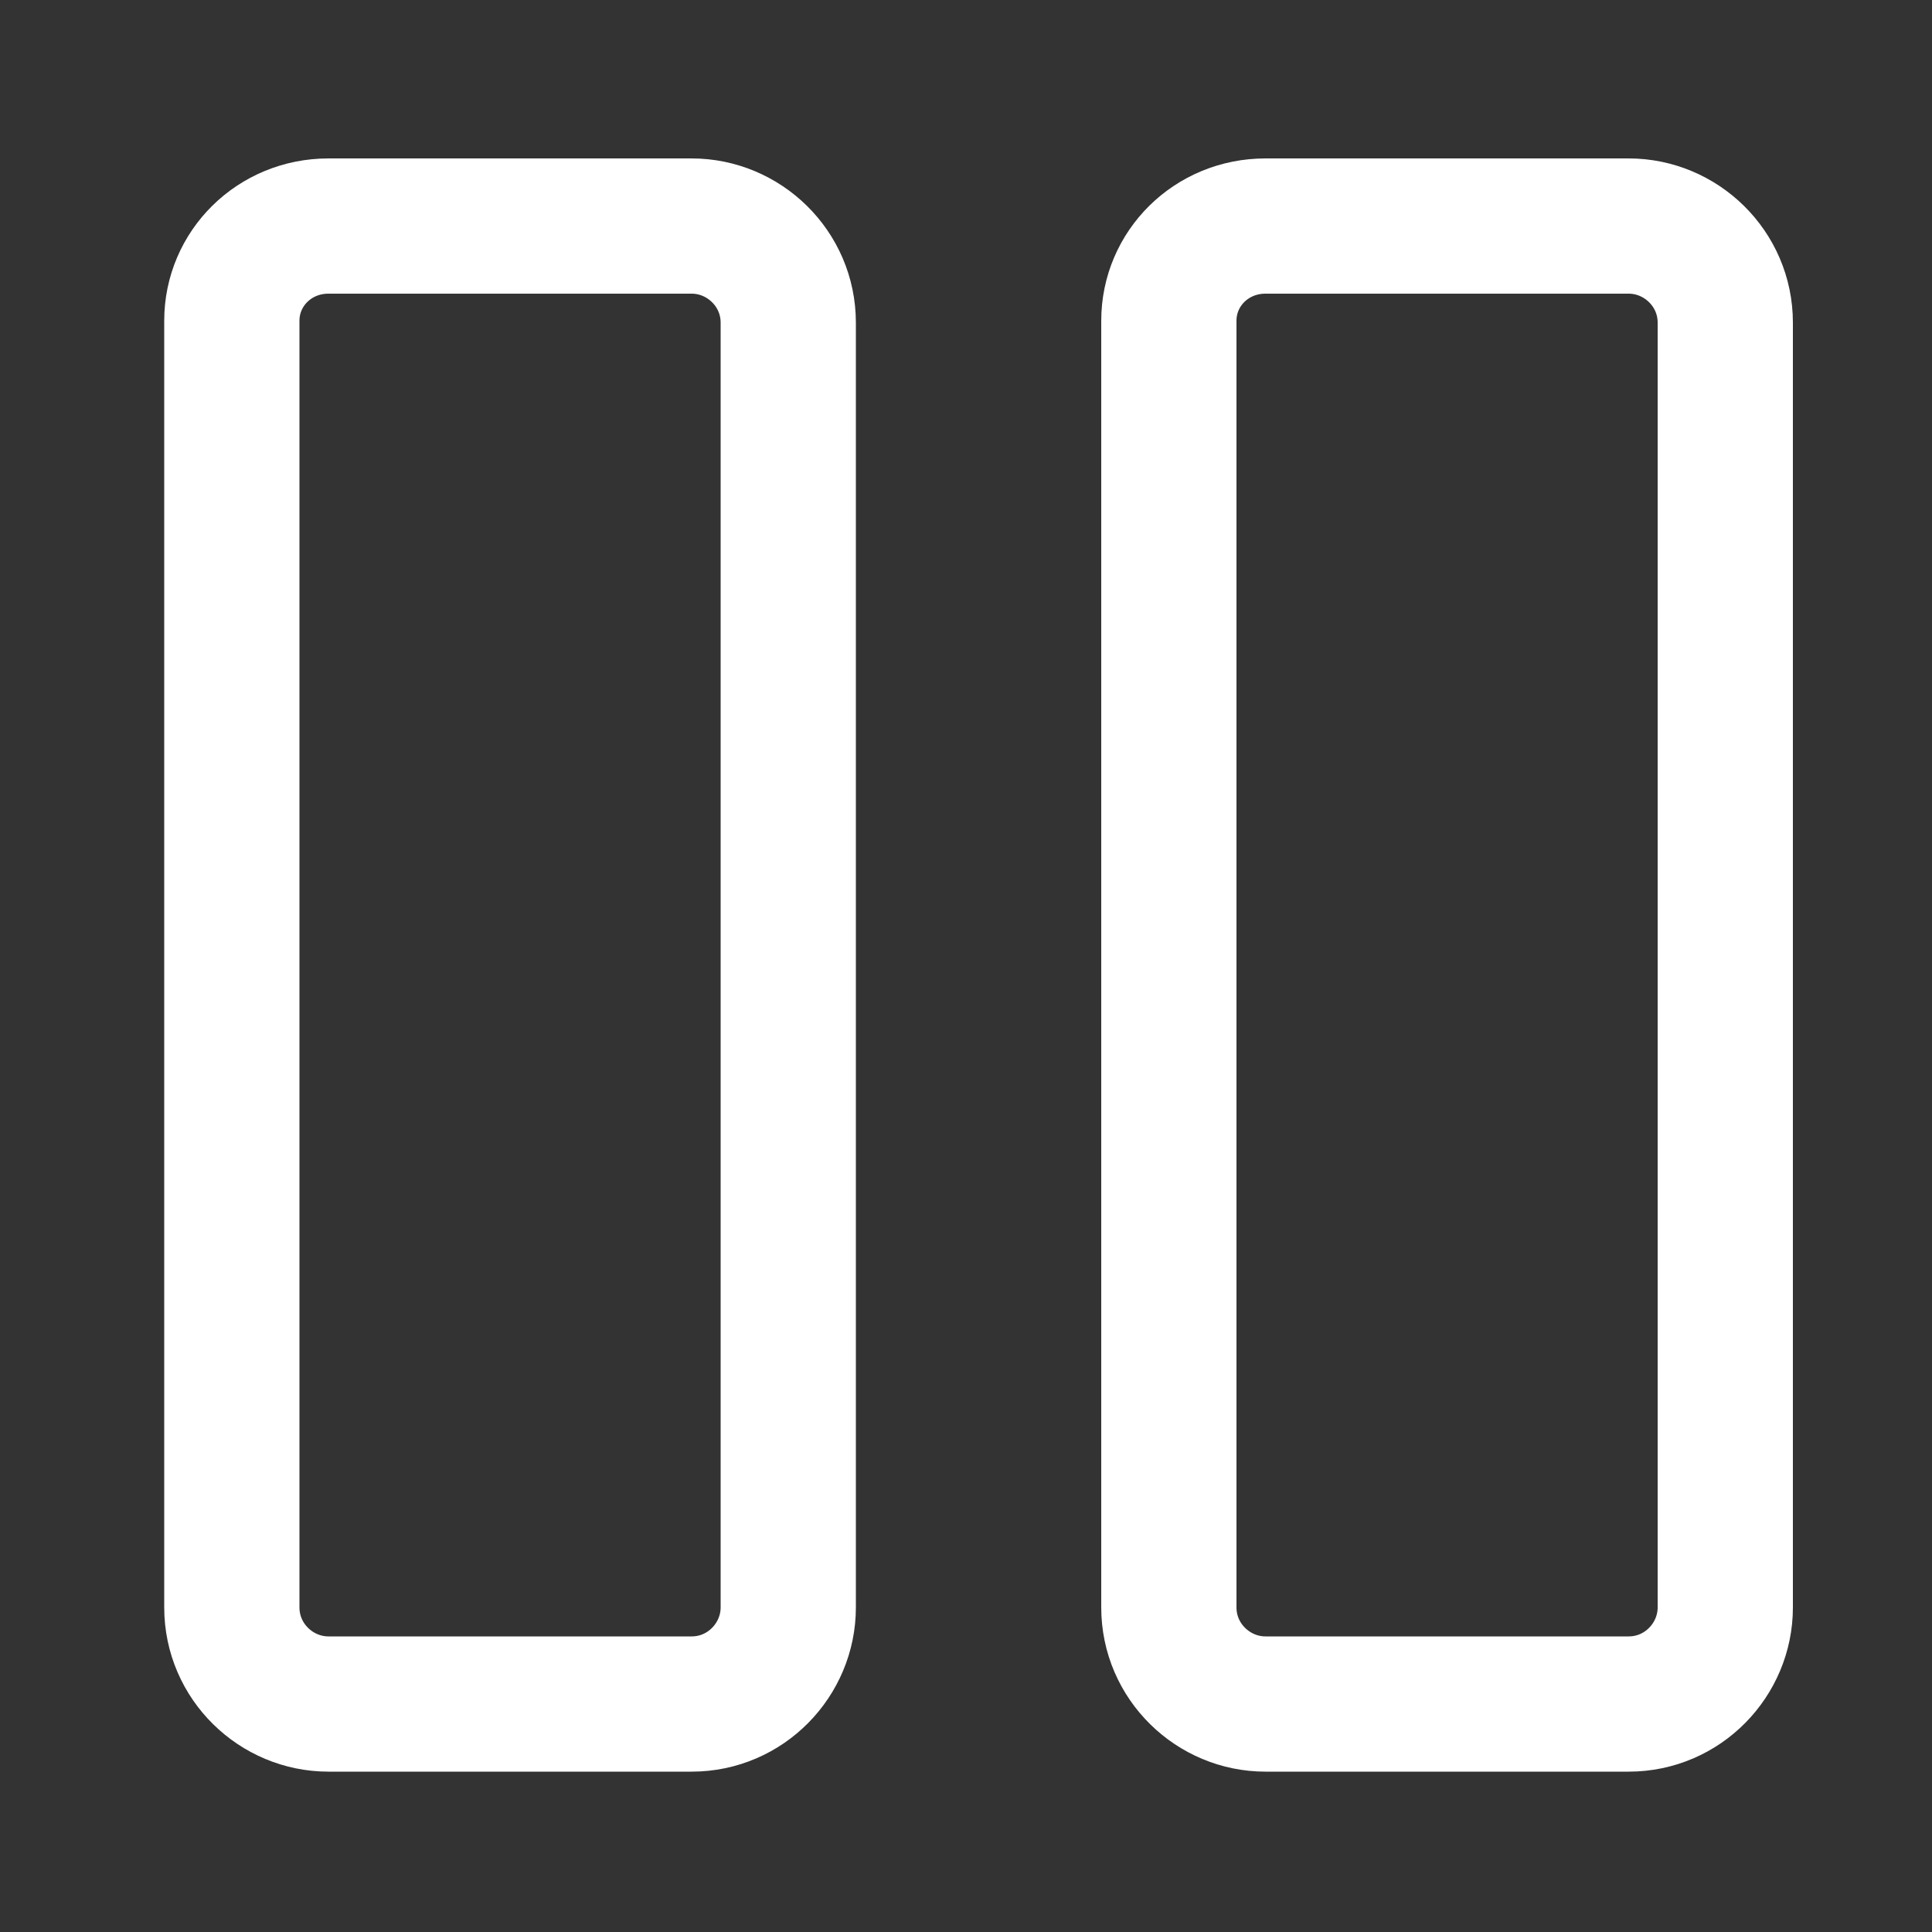
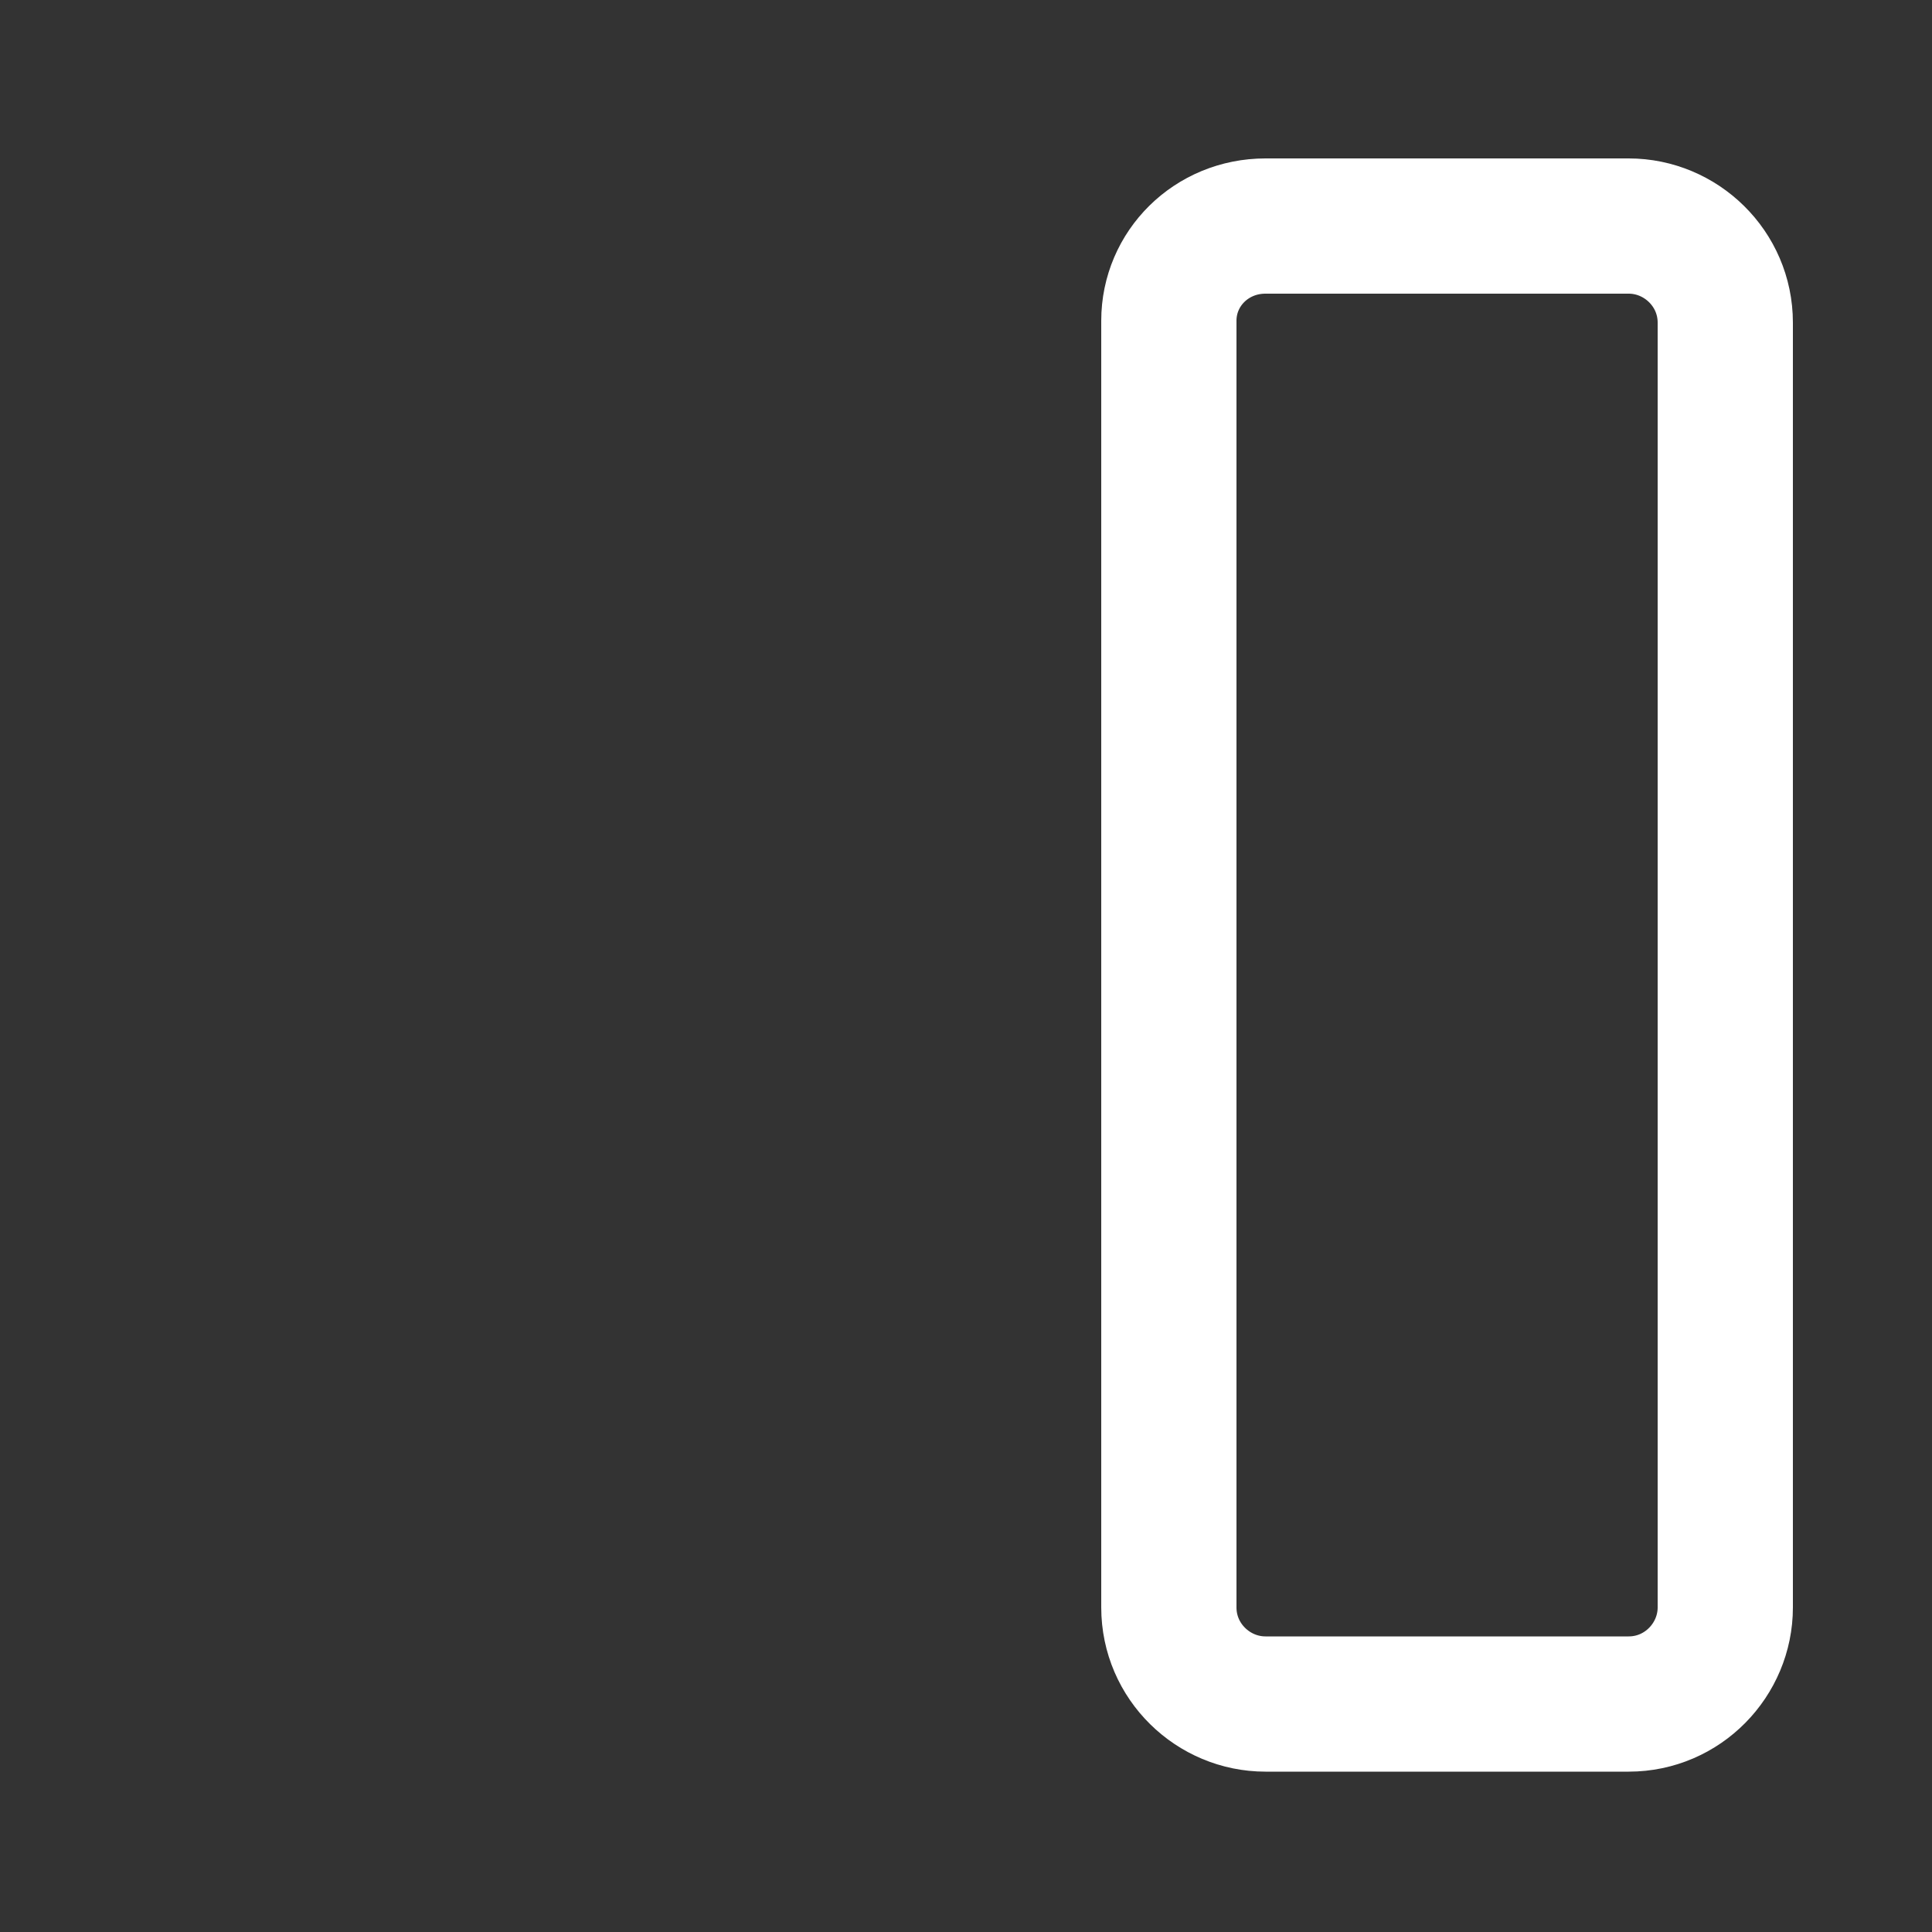
<svg xmlns="http://www.w3.org/2000/svg" xmlns:ns1="http://sodipodi.sourceforge.net/DTD/sodipodi-0.dtd" xmlns:ns2="http://www.inkscape.org/namespaces/inkscape" version="1.1" id="svg5" x="0px" y="0px" viewBox="0 0 100 100" style="enable-background:new 0 0 100 100;" xml:space="preserve">
  <rect x="0" y="0" width="100" height="100" fill="#333333" stroke="none" />
  <style type="text/css">
	.st0{fill:none;stroke:#FFFFFF;stroke-width:7;stroke-linecap:round;stroke-miterlimit:15.118;}
</style>
  <ns1:namedview bordercolor="#666666" borderopacity="1.0" id="namedview7" ns2:current-layer="layer1" ns2:cx="230.38793" ns2:cy="193.54137" ns2:document-units="px" ns2:pagecheckerboard="0" ns2:pageopacity="0.0" ns2:pageshadow="2" ns2:snap-intersection-paths="true" ns2:snap-midpoints="true" ns2:window-height="1001" ns2:window-maximized="1" ns2:window-width="1920" ns2:window-x="-9" ns2:window-y="-9" ns2:zoom="1.2891301" pagecolor="#ffffff" showgrid="false" units="px" width="100px">
	</ns1:namedview>
  <g id="layer1" ns2:groupmode="layer" ns2:label="闂佹悶鍎查崕鎶芥儑1">
-     <path id="rect1259" class="st0" d="M17,11.7h18.8c2.7,0,5,2.2,5,5v66.5c0,2.7-2.2,5-5,5H17c-2.7,0-5-2.2-5-5V16.6   C12,13.9,14.2,11.7,17,11.7z" />
    <path id="rect1259-9" class="st0" d="M65.5,11.7h18.8c2.7,0,5,2.2,5,5v66.5c0,2.7-2.2,5-5,5H65.5c-2.7,0-5-2.2-5-5V16.6   C60.5,13.9,62.7,11.7,65.5,11.7z" />
  </g>
</svg>